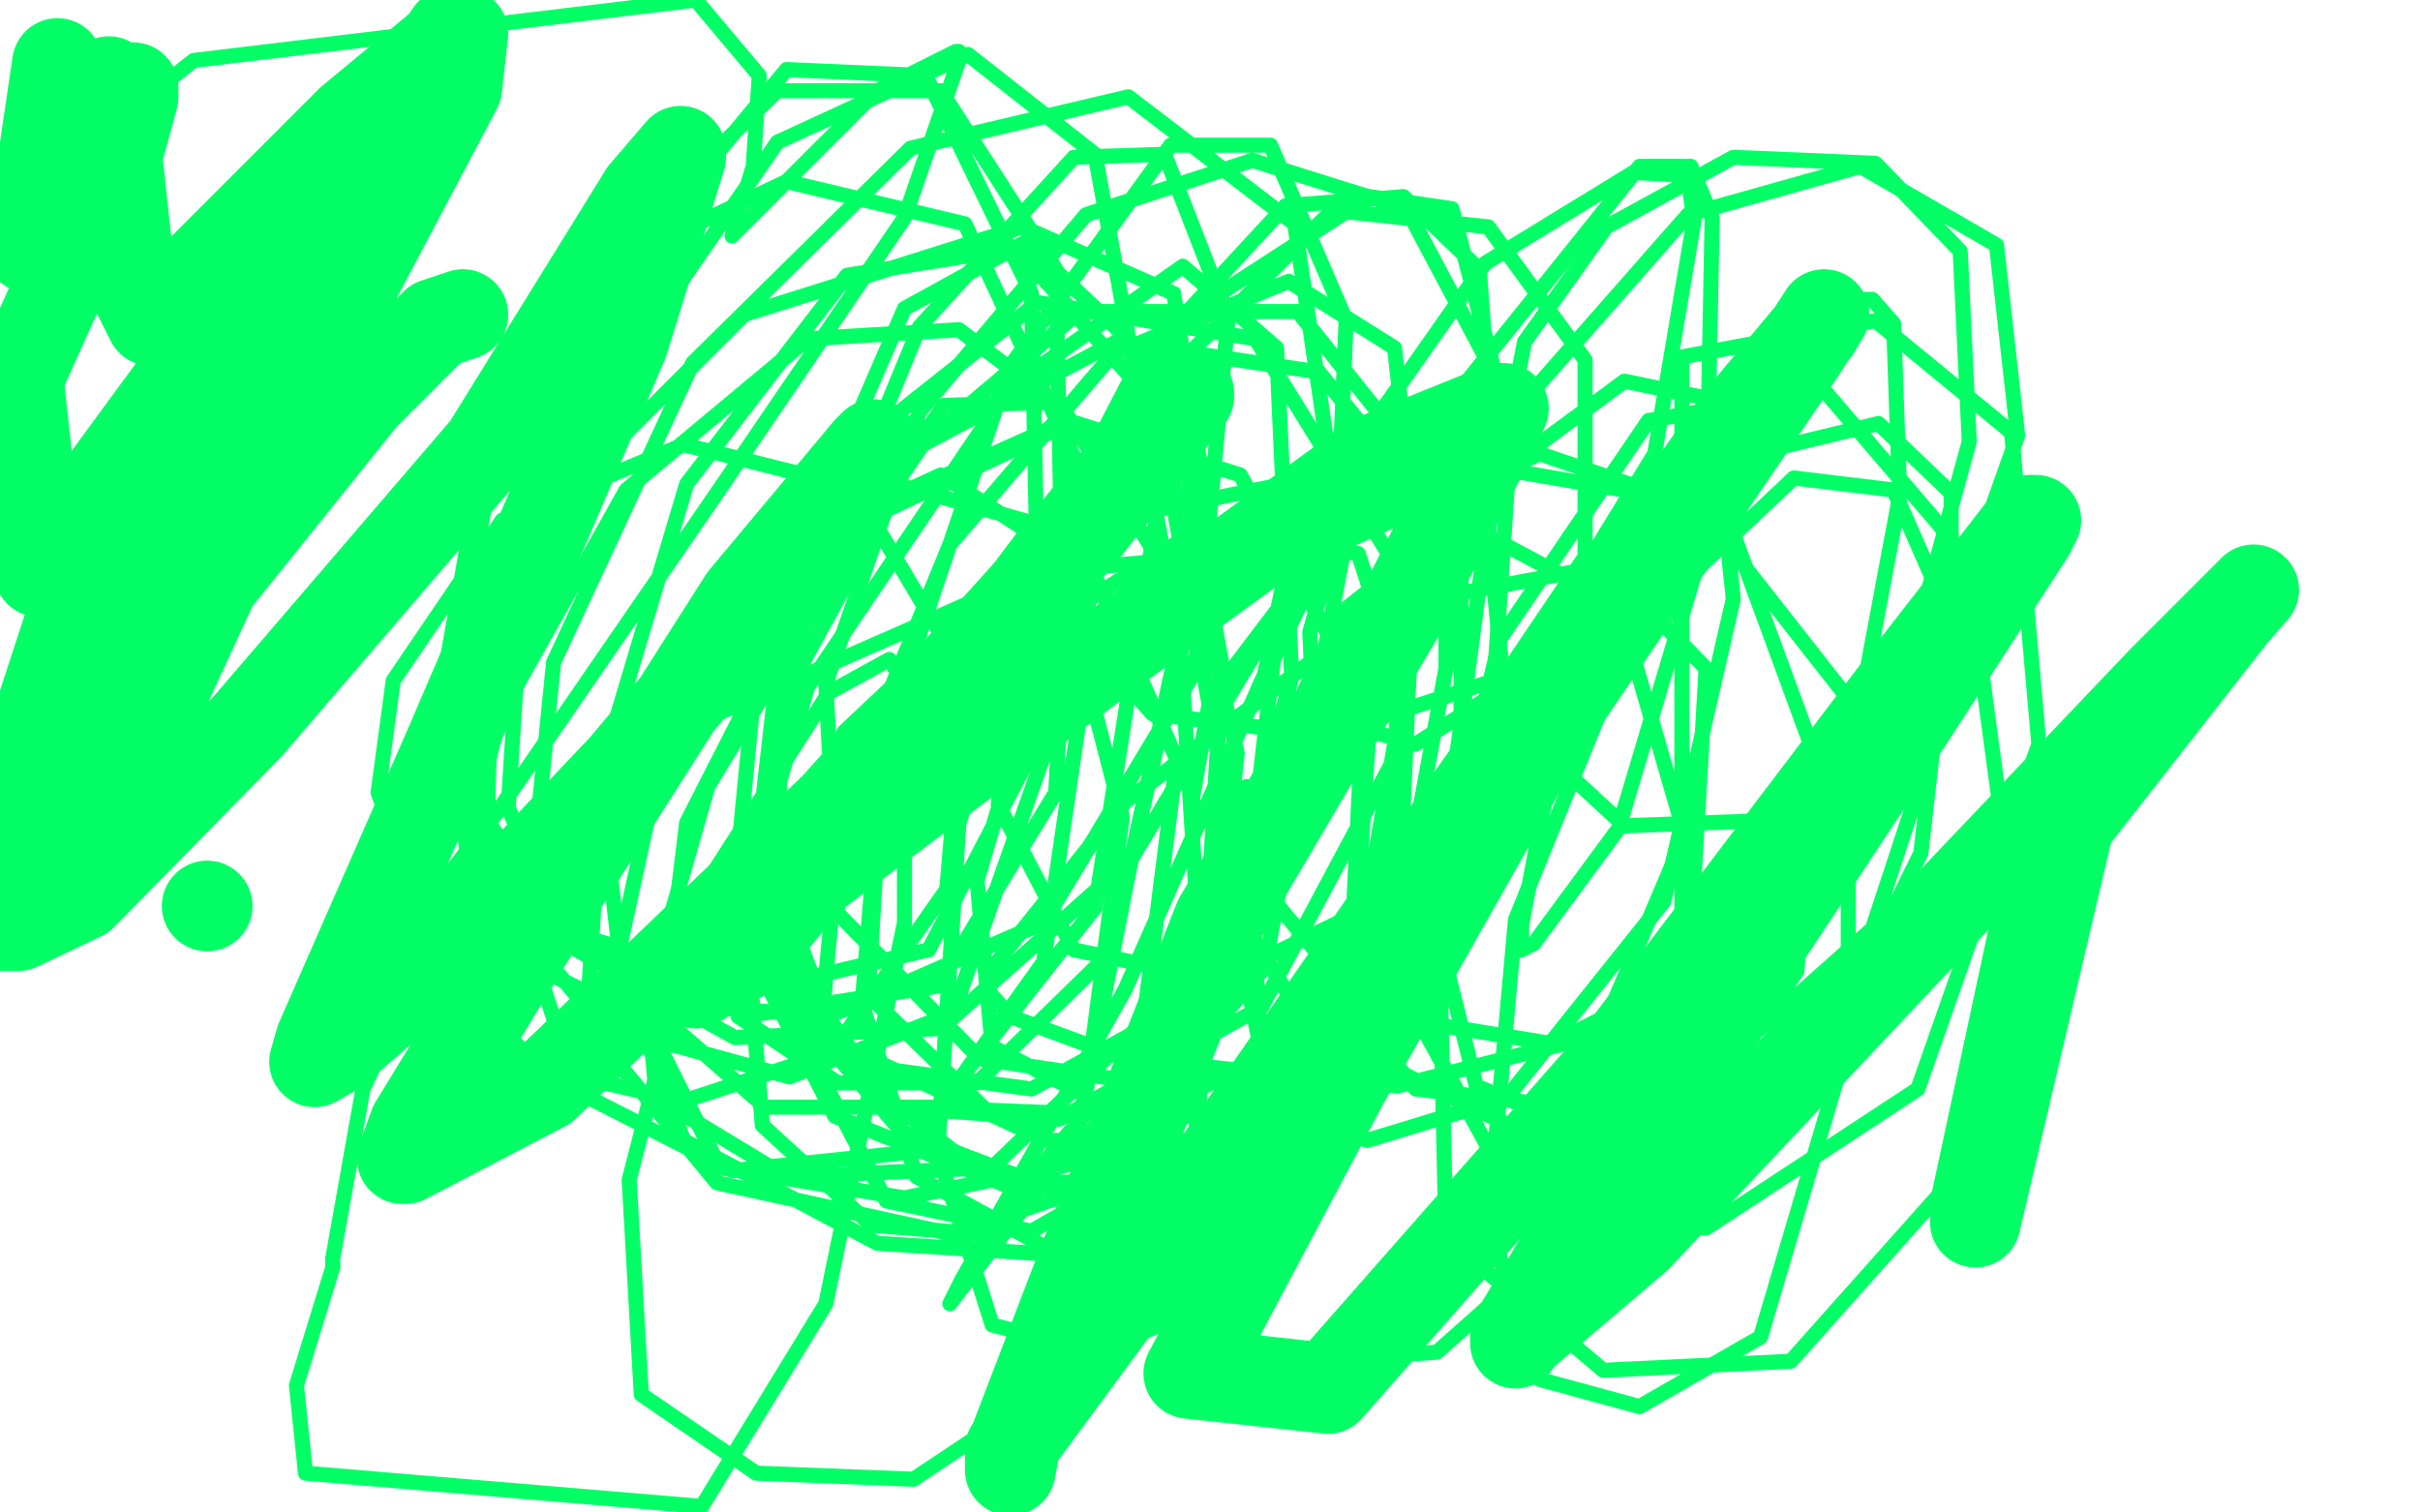
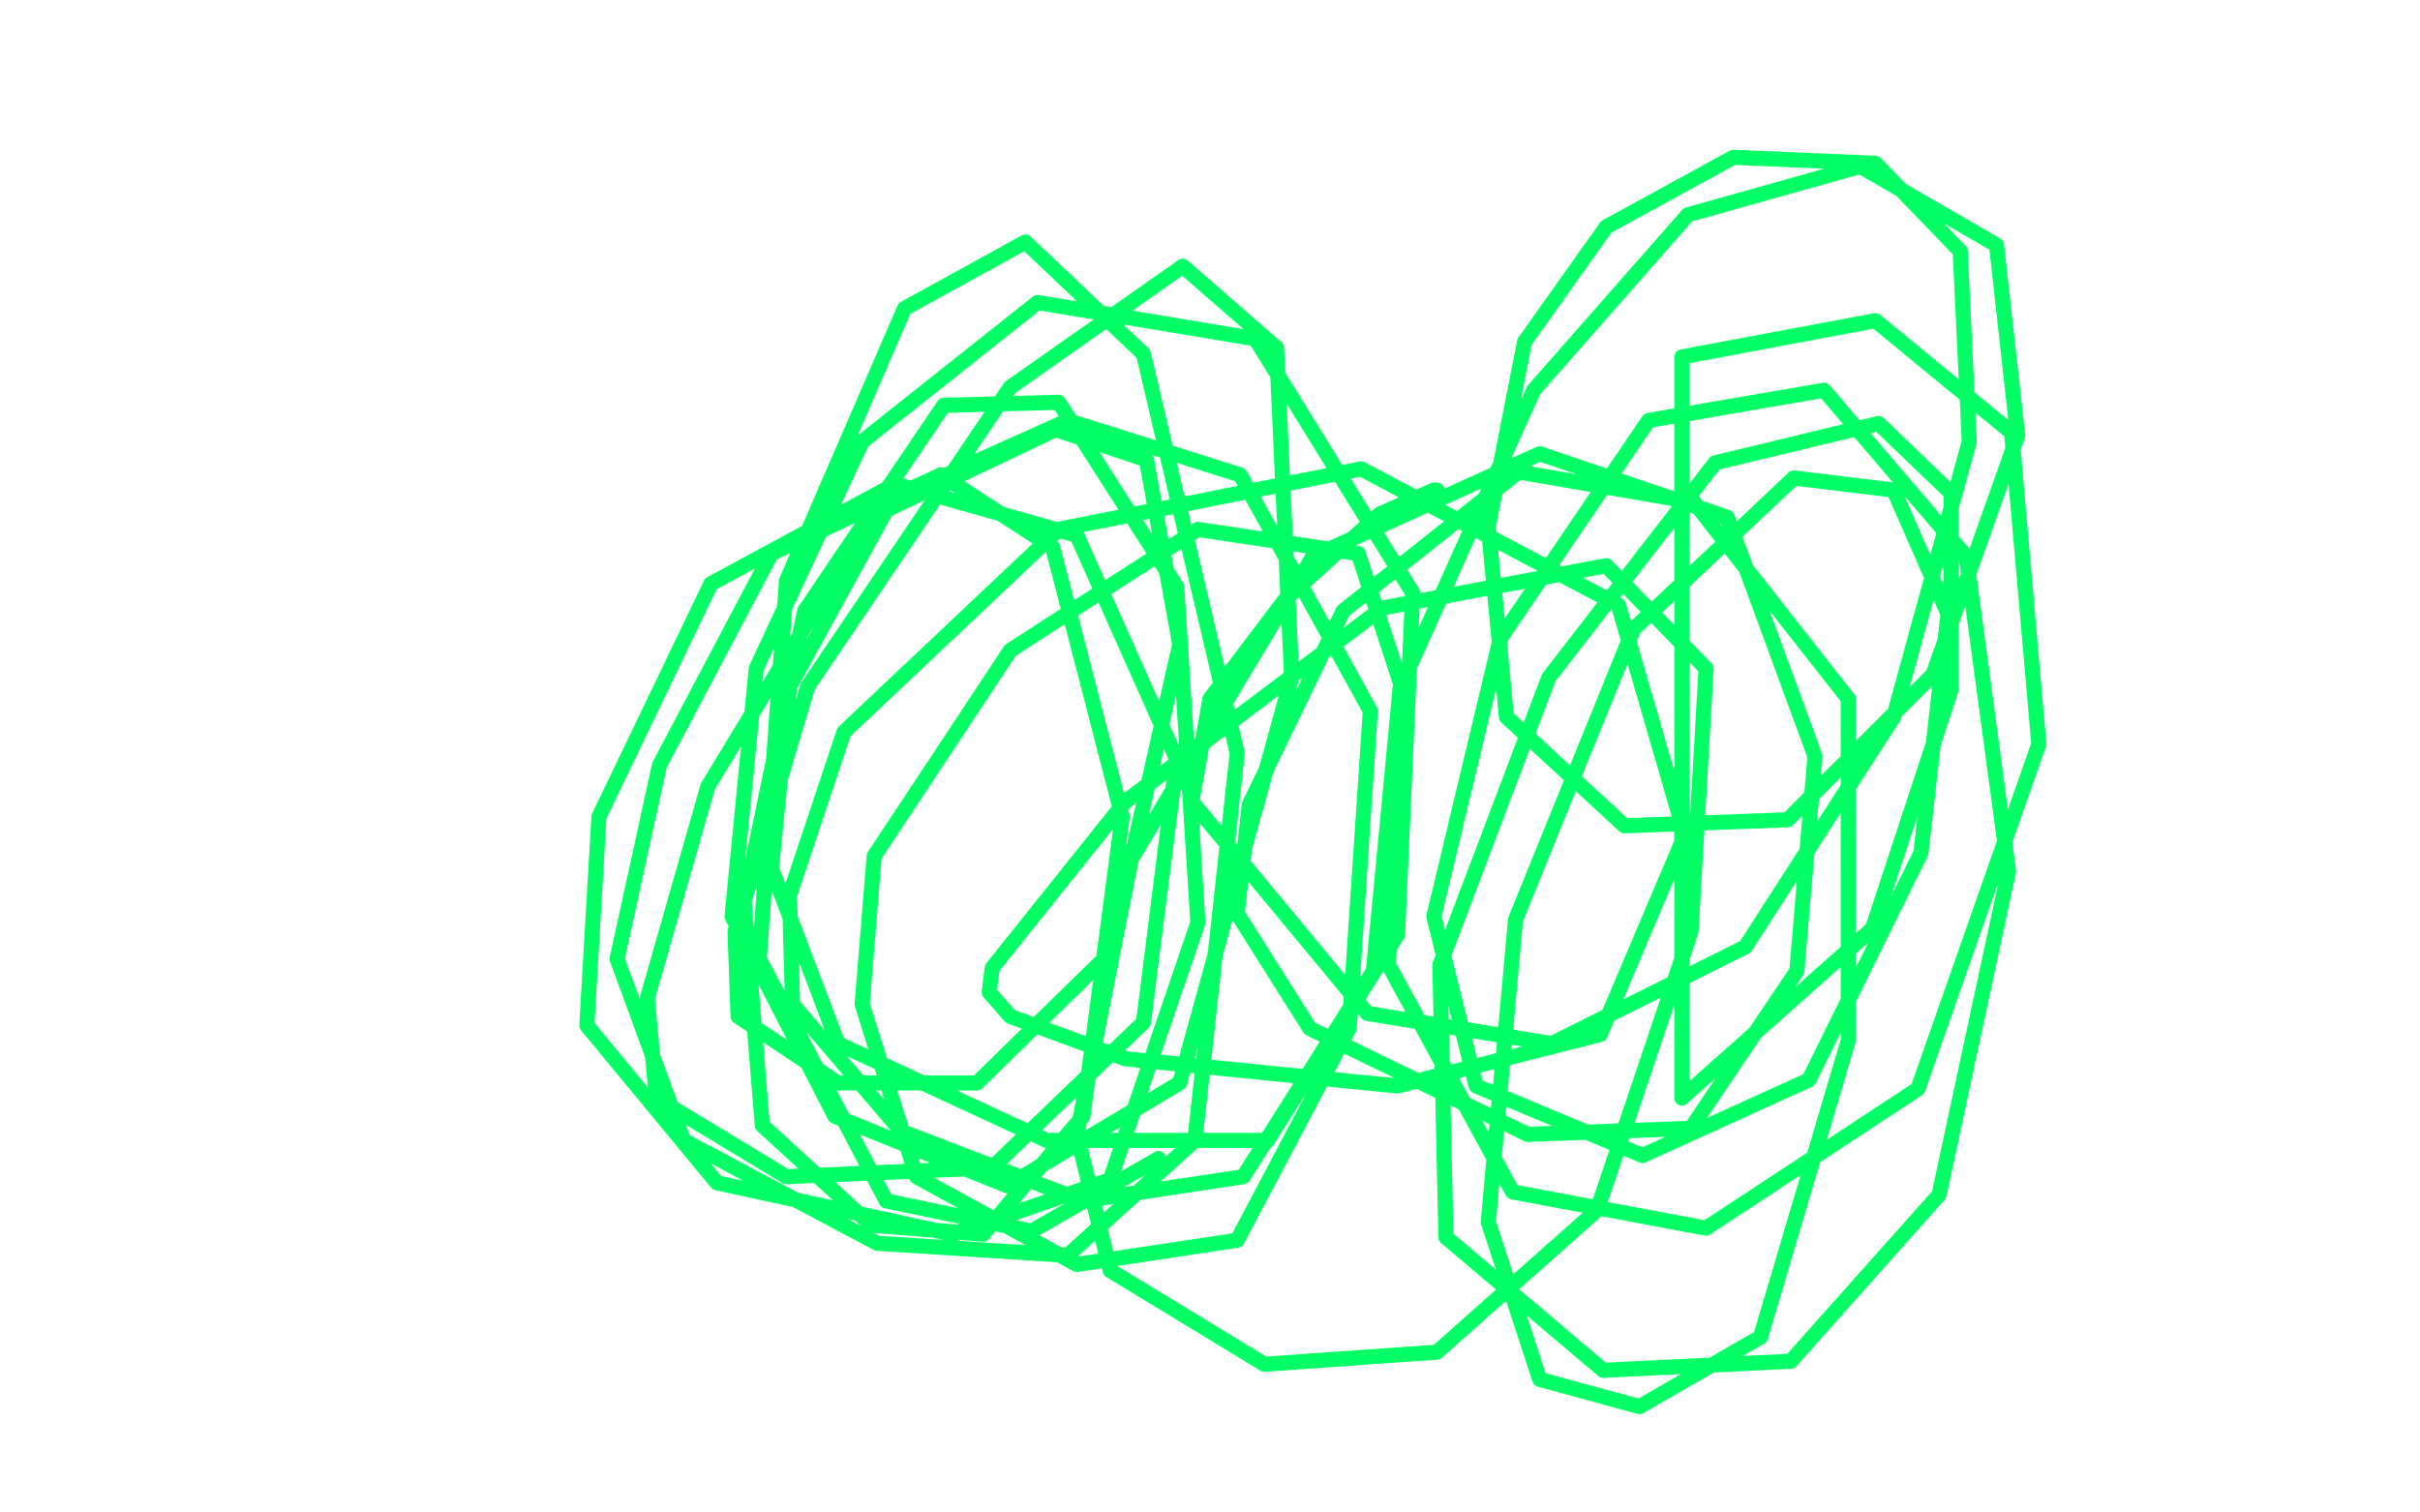
<svg xmlns="http://www.w3.org/2000/svg" width="800" height="500" version="1.1" style="stroke-antialiasing: false">
  <desc>This SVG has been created on https://colorillo.com/</desc>
-   <rect x="0" y="0" width="800" height="500" style="fill: rgb(255,255,255); stroke-width:0" />
  <polyline points="475,162 474,162 474,162 456,170 456,170 425,198 425,198 400,231 400,231 394,265 394,265 452,335 513,345 577,313 626,237 651,146 648,83 620,54 573,52 531,75 504,113 492,174 498,237 537,273 591,271 639,223 667,144 660,81 615,55 558,71 507,129 463,227 459,319 500,394 564,406 634,360 674,246 665,143 620,106 556,118 556,363 619,307 645,228 645,163 621,140 567,153 512,224 476,319 478,409 530,453 592,450 641,395 664,288 650,184 603,129 545,139 496,211 474,303 488,359 543,382 598,357 635,282 644,203 626,162 593,158 540,208 501,304 492,404 509,456 542,465 582,442 611,344 611,231 560,166 502,156 444,202 413,266 409,302 433,340 505,375 559,373 594,321 600,250 571,171 509,150 434,184 374,284 356,375 367,420 418,451 475,447 528,400 559,308 564,221 531,187 457,201 372,265 328,320 327,328 334,336 372,350 462,359 529,342 557,276 535,200 450,155 350,175 279,242 261,296 262,332 298,374 358,397 411,389 454,321 463,226 449,183 396,175 334,215 289,283 285,332 303,389 356,418 409,410 446,340 453,235 410,157 353,139 295,165 261,227 255,287 277,345 346,377 419,377 462,309 467,196 415,112 343,100 285,146 250,221 242,303 276,369 333,392 390,358 427,224 422,115 391,88 334,128 267,227 243,308 244,336 277,358 323,358 367,315 390,213 379,152 349,142 288,171 234,260 214,330 217,363 260,389 328,386 378,338 389,251 356,177 296,160 235,193 198,270 194,339 237,391 315,408 367,390 396,305 389,194 350,133 312,134 266,202 246,298 252,372 288,405 325,408 358,369 371,270 348,181 311,157 255,183 218,253 204,317 226,377 290,411 353,415 395,377 409,249 378,117 339,80 299,102 260,192 251,317 293,397 341,407 383,383" style="fill: none; stroke: #03ff66; stroke-width: 5; stroke-linejoin: round; stroke-linecap: round; stroke-antialiasing: false; stroke-antialias: 0; opacity: 1.0" />
-   <polyline points="383,383 406,268 382,134 336,82 280,91 227,160 198,257 206,325 253,366 310,366 362,300 383,166 362,51 320,18 257,47 203,125 172,204 168,267 187,312 243,343 311,340 374,284 399,168 388,97 338,75 246,104 180,170 155,228 155,263 189,310 252,335 310,326 349,262 355,151 319,74 260,60 205,86 160,149 147,223 155,287 199,339 261,356 315,335 352,230 349,89 311,30 257,30 199,86 162,157 151,219 156,269 194,310 251,327 307,314 344,243 341,97 306,25 260,23 202,93 163,199 161,275 156,284 120,360 110,416 110,419 98,458 101,487 232,498 273,431 299,305 299,226 294,218 274,229 233,293 208,390 212,461 250,487 302,489 356,453 397,342 404,220 391,148 381,145 349,180 317,272 310,381 328,438 363,447 413,425 455,345 478,221 478,138 473,132 456,146 421,218 410,314 421,367 452,377 498,363 550,298 573,198 566,132 537,126 491,160 450,247 446,332 468,360 510,365 563,338 610,260 628,164 626,107 619,99 601,99 563,140 518,226 503,306 503,314 507,312 535,274 564,177 566,72 559,55 542,55 477,136 453,209 454,242 468,246 501,225 547,150 560,73 558,58 540,57 491,87 451,144 433,209 434,231 454,238 497,224 524,184 524,119 492,75 445,70 391,105 359,166 355,207 381,236 421,241 471,212 494,155 489,89 464,65 425,68 376,121 336,198 330,266 355,314 403,324 459,297 494,225 500,135 465,69 414,53 359,71 304,136 273,226 277,302 324,350 391,360 448,339 483,267 483,181 436,123 369,113 305,147 267,203 253,273 267,342 327,390 390,392 447,326 470,195 461,115 426,93 368,117 314,180 278,268 272,334 295,366 350,370 417,333 464,245 469,153 429,103 357,103 280,168 227,272 218,346 238,386 299,396 363,383 418,320 444,183 428,74 373,32 301,49 229,120 183,219 174,309 191,361 242,387 300,381 345,318 361,209 350,134 317,109 267,112 207,162 165,237 151,296 154,327 178,353 226,364 275,348 313,294 319,223 282,161 226,147 166,172 130,225 125,262 139,301 198,330 274,336 345,305 395,222 406,105 385,51 355,52 304,108 257,222 248,301 282,352 341,360 394,331 440,225 445,106 420,48 387,48 334,121 292,245 287,329 326,367 378,369 433,342 481,254 497,134 480,69 446,64 393,117 347,210 323,291 328,346 368,367 418,371 412,260 393,340 347,388 314,431 318,423 372,327 418,223 425,189 412,183 344,189 221,243 134,312 111,336 110,337 115,332 164,269 237,163 299,72 317,20 317,17 316,17 290,30 242,78 249,55 251,25 230,0 64,20 21,54 4,78 4,79 4,80" style="fill: none; stroke: #03ff66; stroke-width: 5; stroke-linejoin: round; stroke-linecap: round; stroke-antialiasing: false; stroke-antialias: 0; opacity: 1.0" />
-   <circle cx="68.5" cy="299.5" r="15" style="fill: #03ff66; stroke-antialiasing: false; stroke-antialias: 0; opacity: 1.0" />
-   <polyline points="153,104 144,107 144,107 120,131 120,131 67,197 67,197 23,274 23,274 18,294 18,294 20,290 51,235 105,118 151,17 149,11 88,100 25,200 10,246 10,247 41,211 106,114 151,29 153,11 151,11 116,40 50,106 43,92 36,27 10,82 19,21 29,52 44,29 44,32 38,54 6,125 13,189 90,84 122,40 124,39 112,62 54,156 14,243 0,297 0,306 6,306 27,296 82,240 161,148 213,64 225,50 225,52 206,113 149,246 106,344 104,351 111,347 150,313 206,254 259,191 288,148 289,147 287,149 246,198 181,300 137,372 133,383 134,383 180,359 276,267 357,177 393,131 393,130 389,134 349,184 294,257 247,315 230,325 237,313 281,280 373,211 454,152 496,135 497,135 493,144 466,197 403,304 359,415 336,475 334,486 334,479 390,403 487,263 575,139 600,109 603,104 590,124 509,243 444,358 393,454 439,459 534,351 629,226 671,172 673,172 671,176 621,253 545,368 501,441 501,444 501,443 541,409 637,307 715,225 744,196 745,195 738,203 684,272 653,404" style="fill: none; stroke: #03ff66; stroke-width: 30; stroke-linejoin: round; stroke-linecap: round; stroke-antialiasing: false; stroke-antialias: 0; opacity: 1.0" />
</svg>